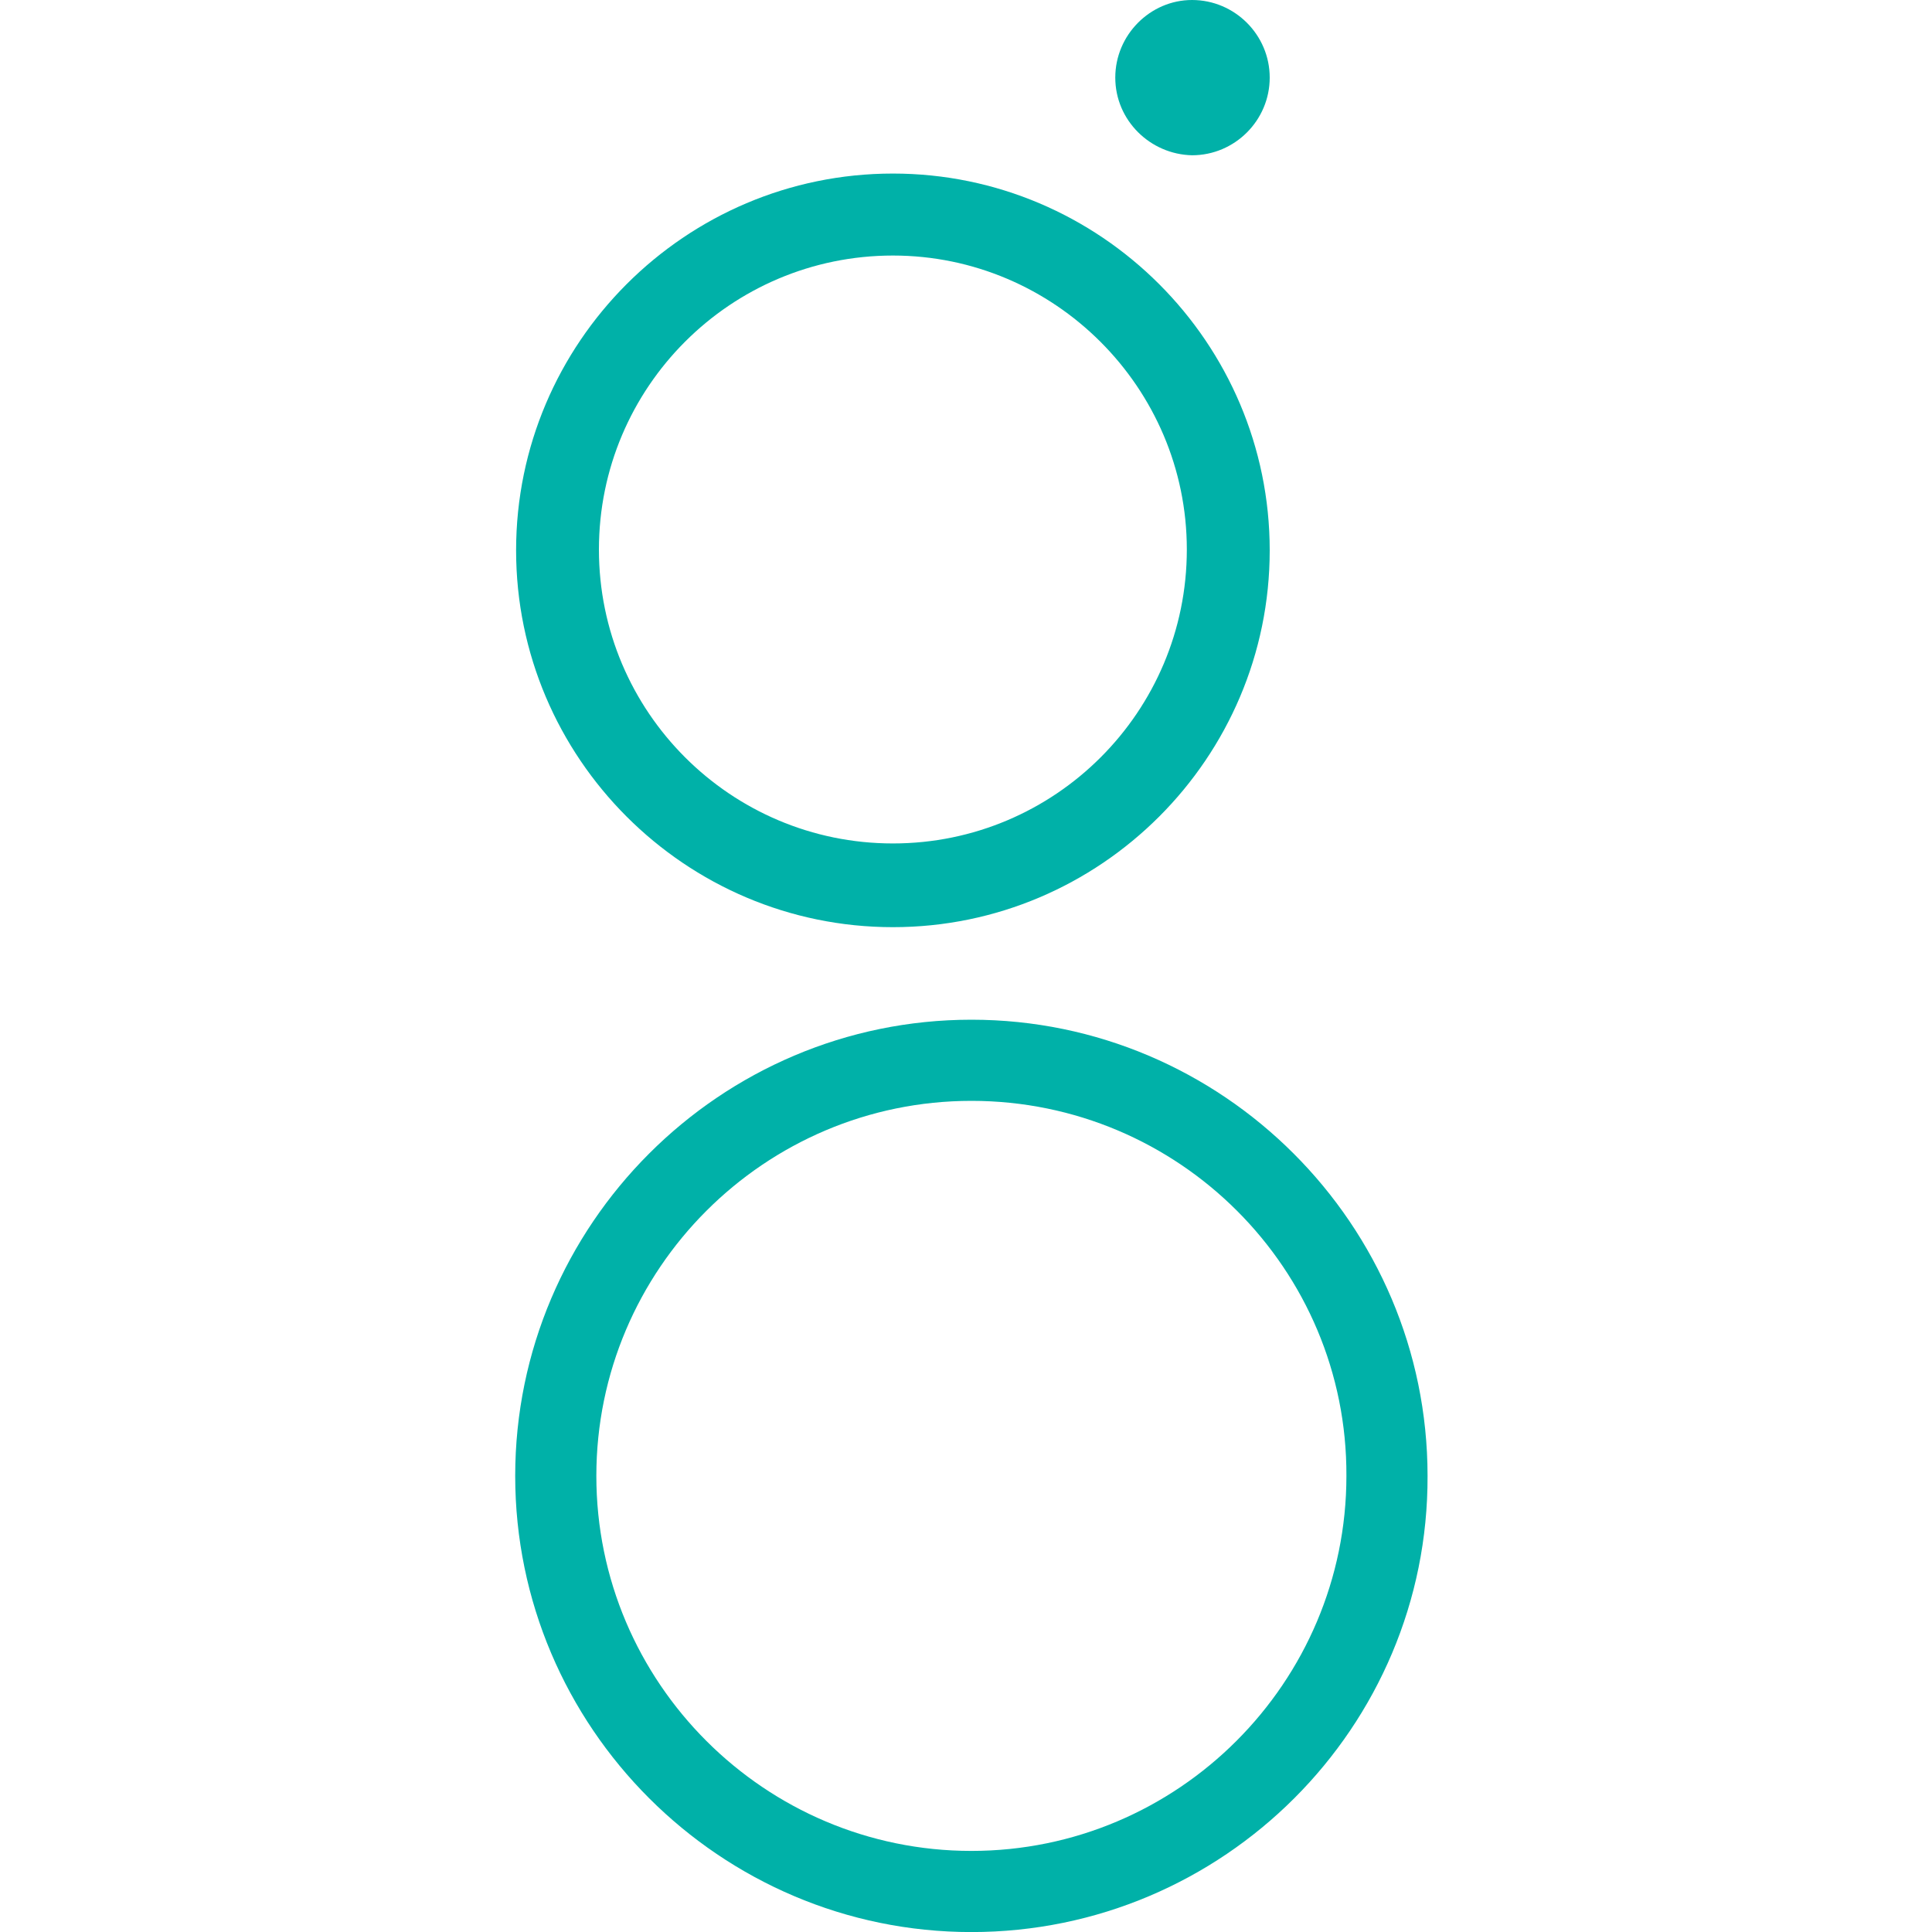
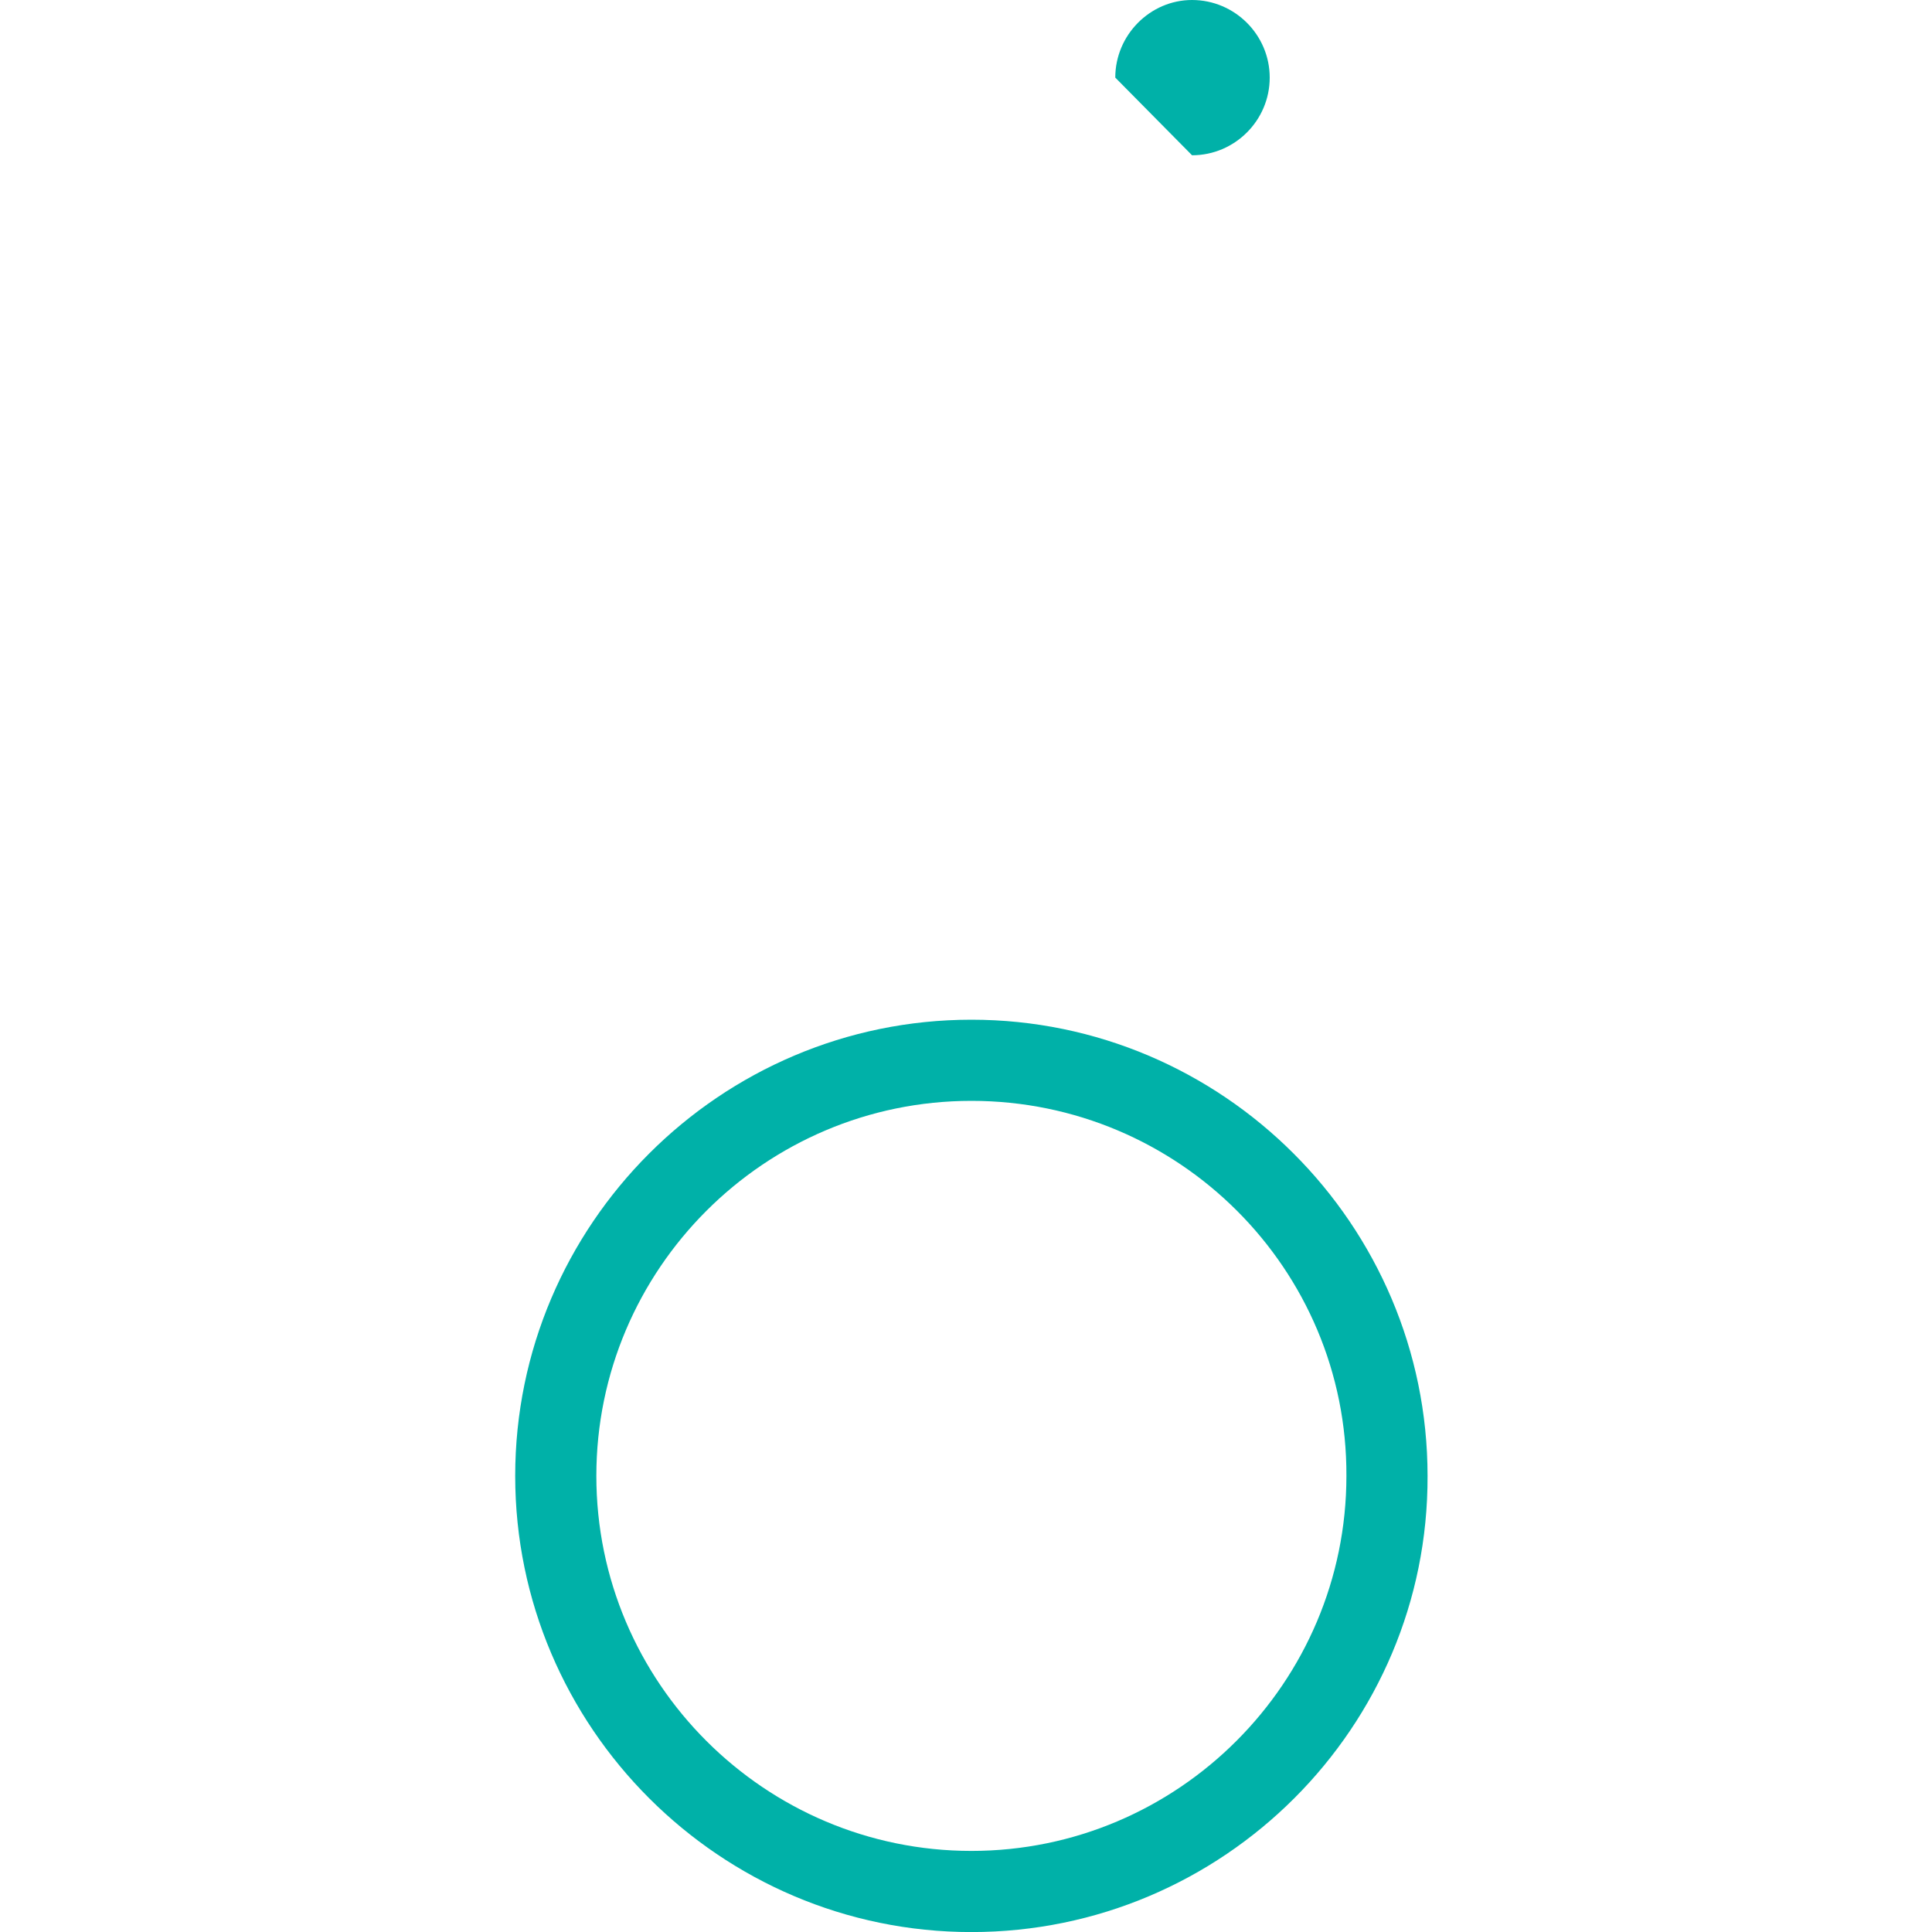
<svg xmlns="http://www.w3.org/2000/svg" width="30" height="30" viewBox="0 0 30 30" fill="none">
  <g clip-path="url(#clip0)">
    <path d="M15.084 30.001C11.183 30.001 8 26.818 8 22.918C8 19.017 11.183 15.834 15.084 15.834C18.984 15.834 22.167 19.017 22.167 22.918C22.181 26.818 18.998 30.001 15.084 30.001ZM15.084 17.094C11.874 17.094 9.26 19.708 9.26 22.918C9.26 26.127 11.874 28.741 15.084 28.741C18.294 28.741 20.907 26.127 20.907 22.918C20.921 19.708 18.307 17.094 15.084 17.094Z" fill="#00B1A8" />
-     <path d="M13.865 14.397C10.641 14.397 8.014 11.77 8.014 8.546C8.014 5.323 10.641 2.695 13.865 2.695C17.088 2.695 19.716 5.323 19.716 8.546C19.716 11.77 17.088 14.397 13.865 14.397ZM13.865 3.968C11.345 3.968 9.3 6.014 9.3 8.533C9.3 11.052 11.345 13.097 13.865 13.097C16.384 13.097 18.429 11.052 18.429 8.533C18.429 6.014 16.37 3.968 13.865 3.968Z" fill="#00B1A8" />
-     <path d="M17.318 1.205C17.318 0.542 17.86 0 18.51 0C19.174 0 19.716 0.542 19.716 1.205C19.716 1.869 19.174 2.411 18.51 2.411C17.86 2.397 17.318 1.869 17.318 1.205Z" fill="#00B1A8" />
+     <path d="M17.318 1.205C17.318 0.542 17.86 0 18.51 0C19.174 0 19.716 0.542 19.716 1.205C19.716 1.869 19.174 2.411 18.51 2.411Z" fill="#00B1A8" />
  </g>
  <defs>
    <clipPath id="clip0">
      <rect width="30" height="30" fill="white" />
    </clipPath>
  </defs>
</svg>